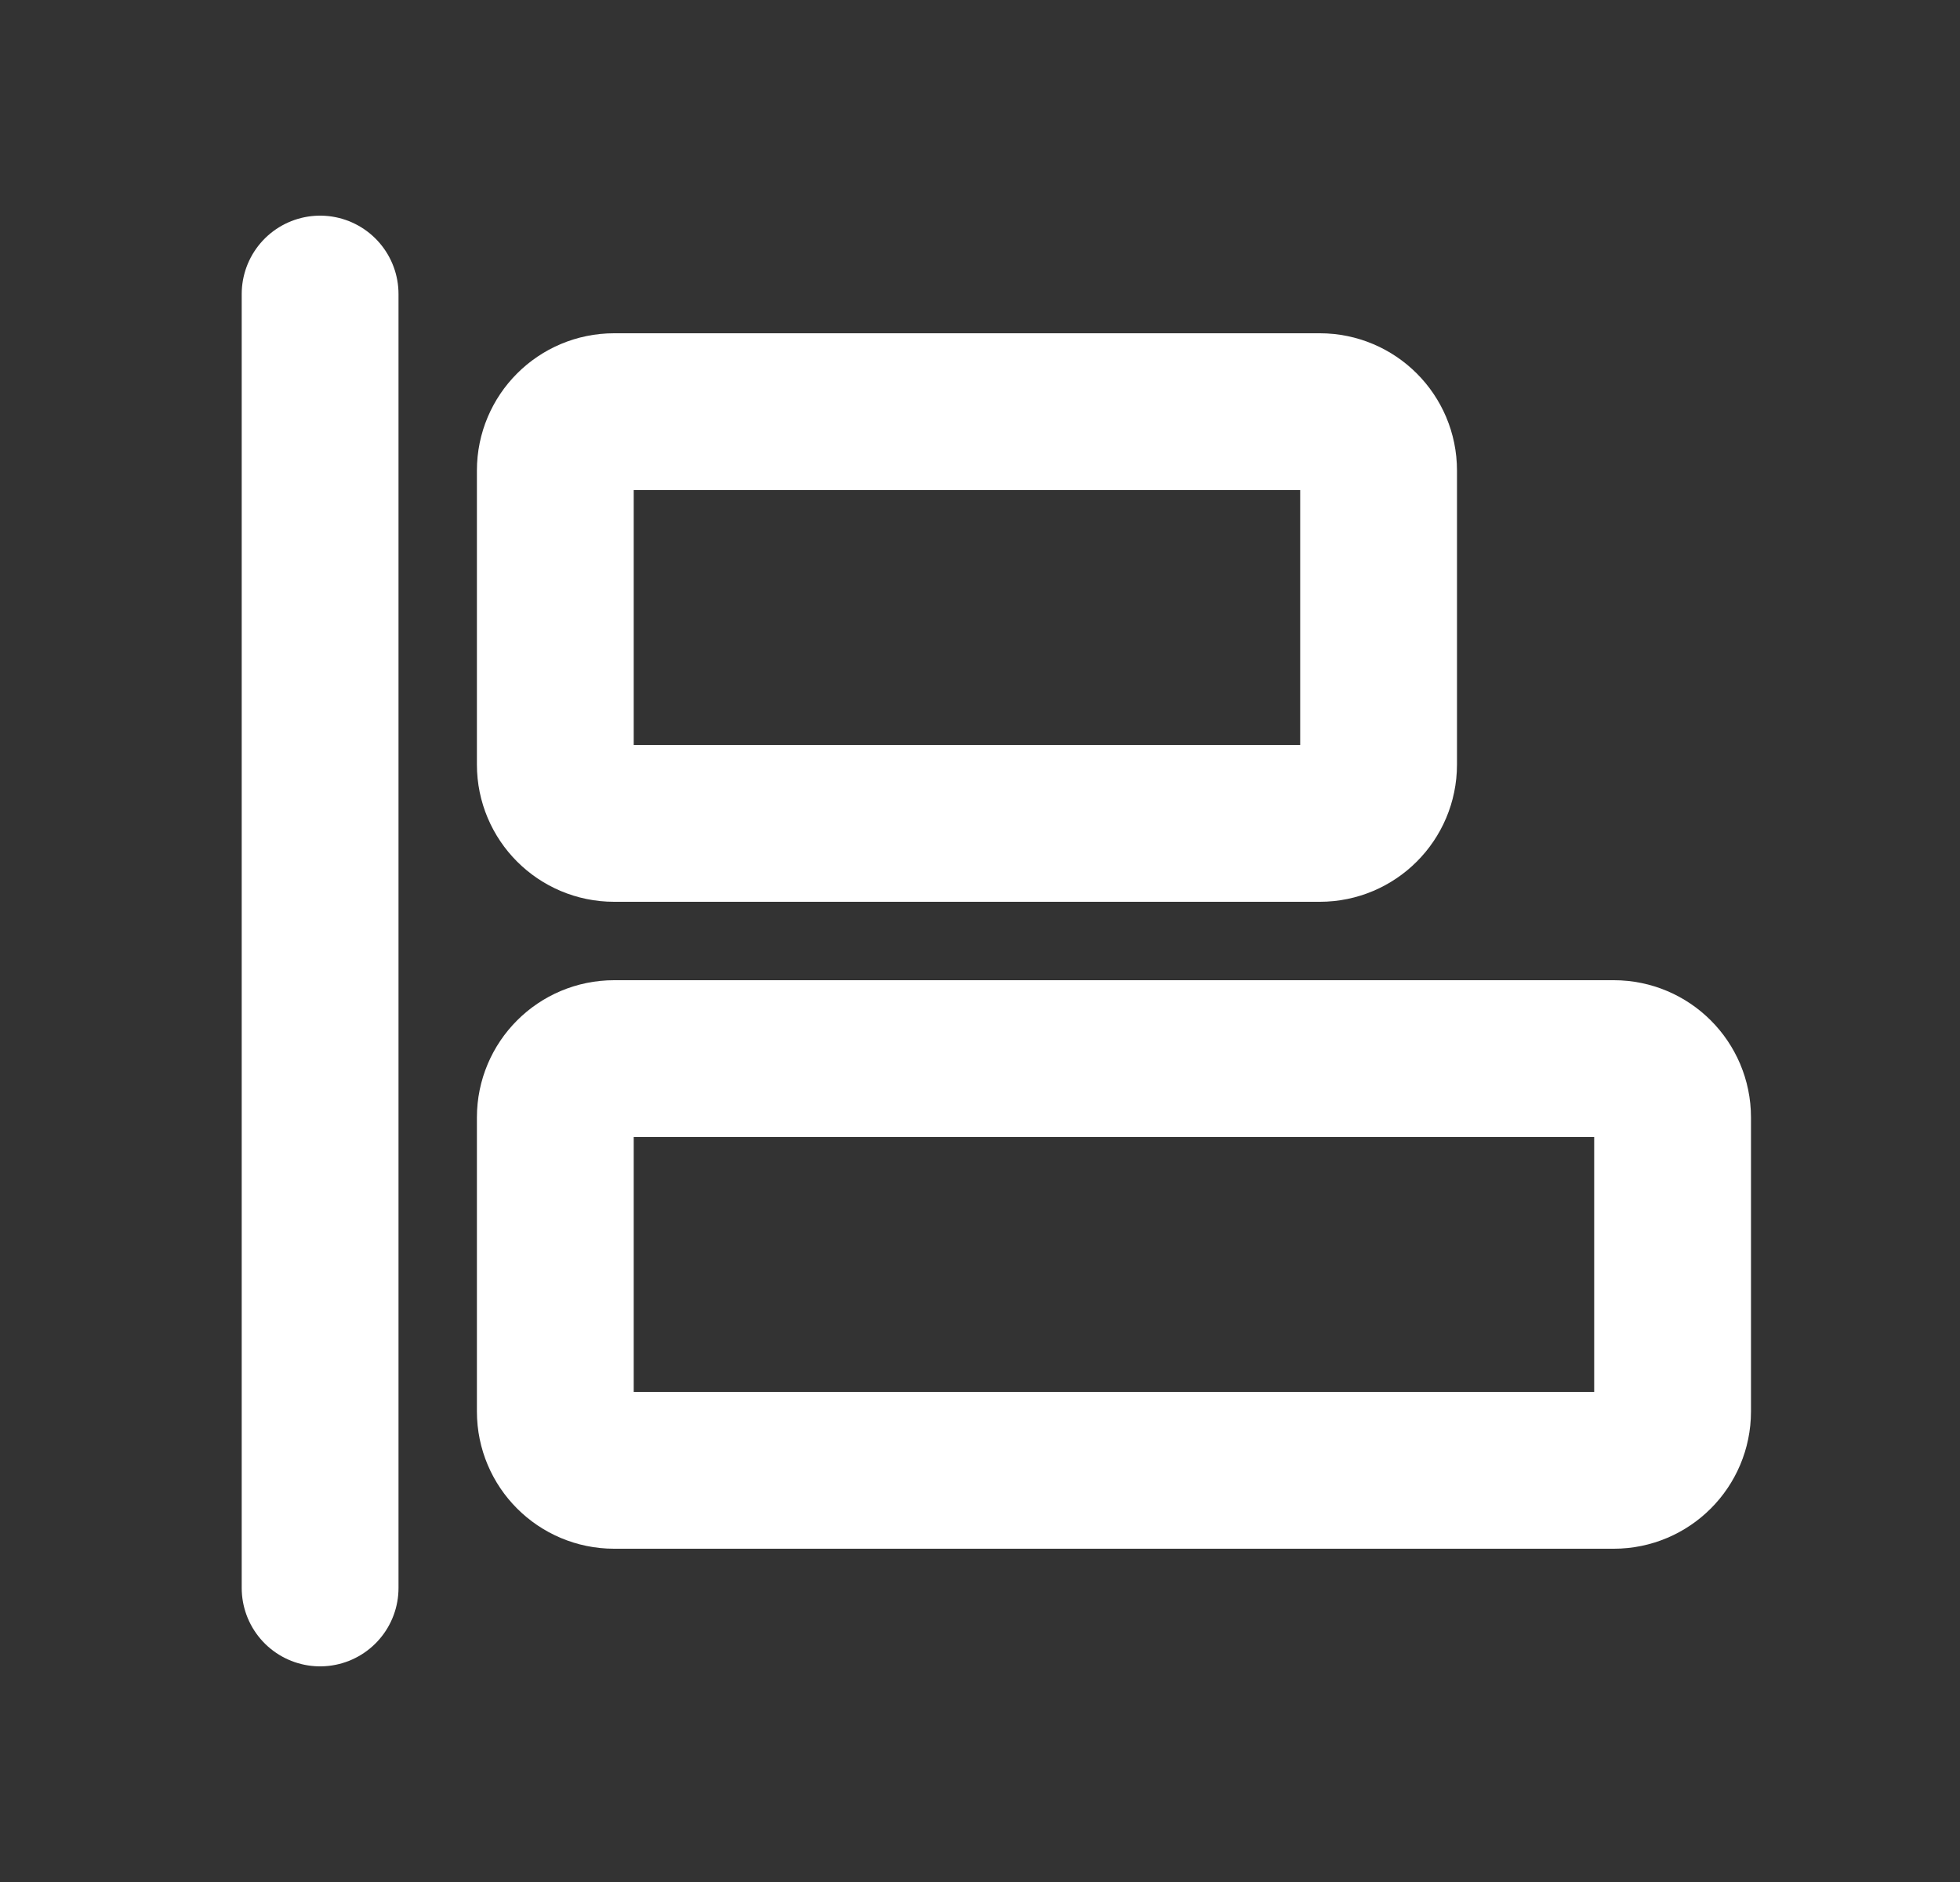
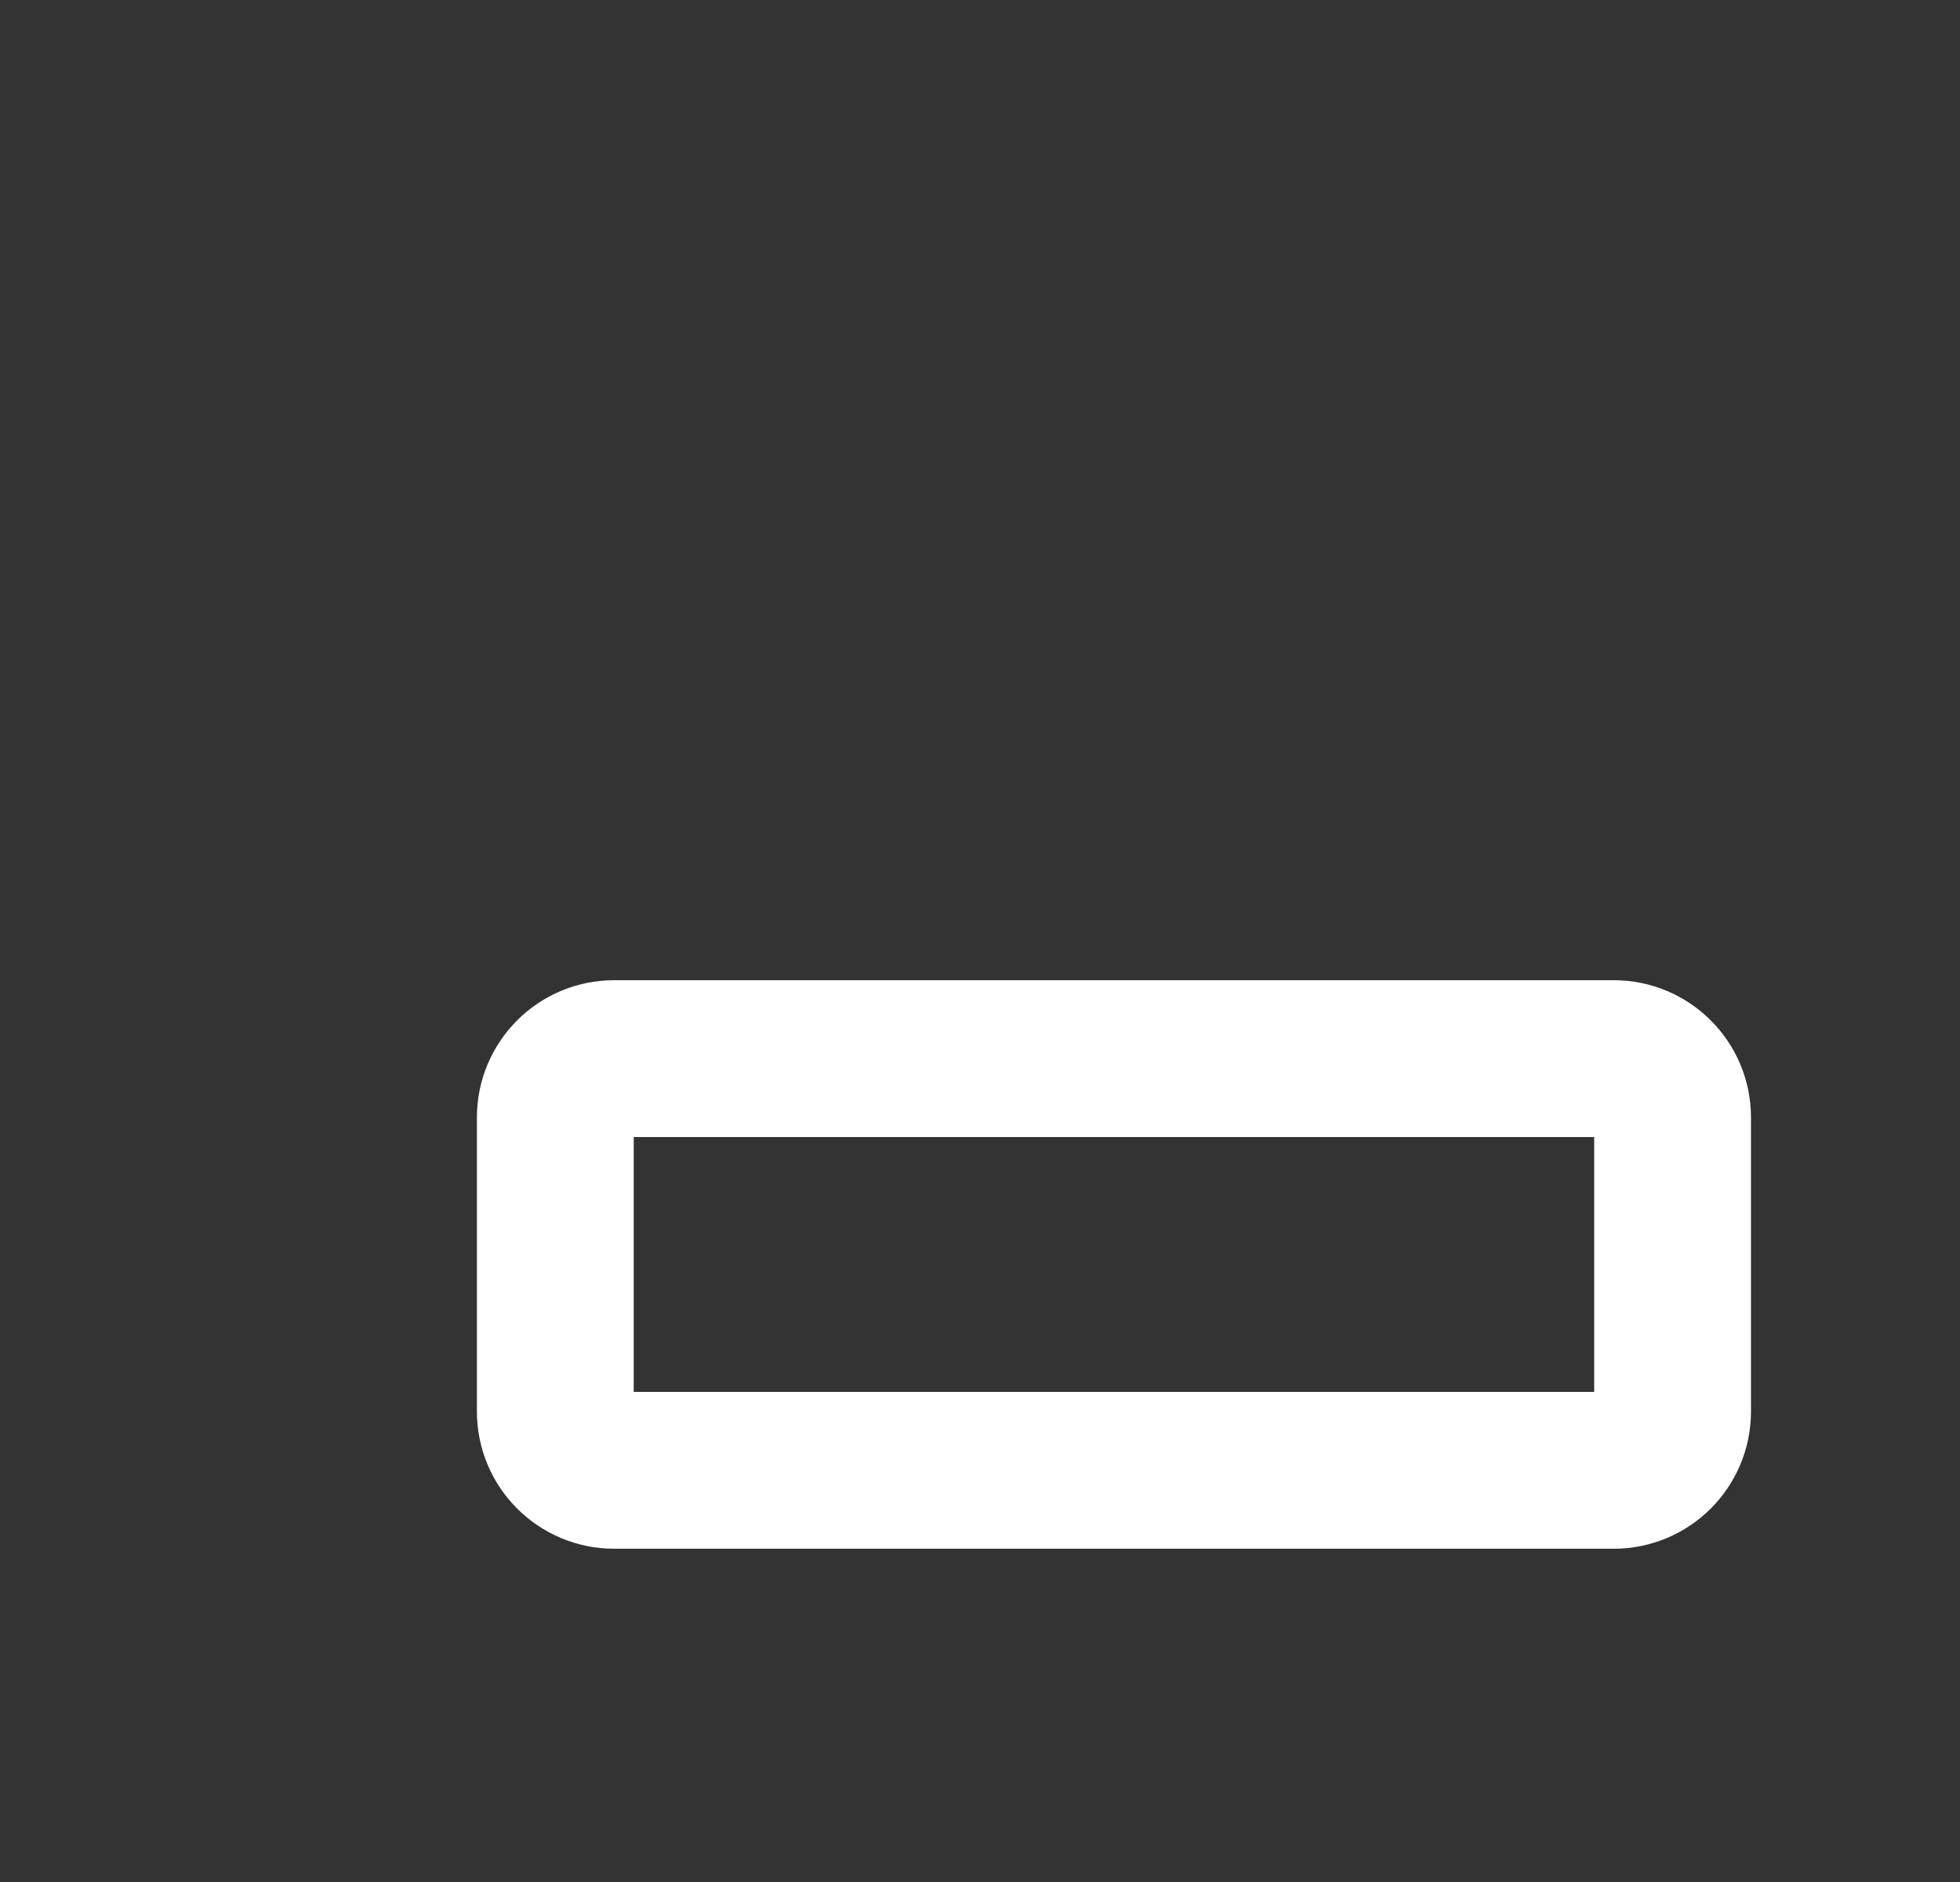
<svg xmlns="http://www.w3.org/2000/svg" width="25" height="24" viewBox="0 0 25 24" fill="none">
  <rect x="0" y="0" width="25" height="24" fill="#333333" stroke="none" />
  <g clip-path="url(#clip0_25047_18511)">
-     <path d="M4.083 3.75V20.25" stroke="white" stroke-width="2" stroke-linecap="round" stroke-linejoin="round" />
-     <path d="M16.834 5.25H7.833C7.419 5.25 7.083 5.586 7.083 6V9.75C7.083 10.164 7.419 10.5 7.833 10.5H16.834C17.248 10.5 17.584 10.164 17.584 9.75V6C17.584 5.586 17.248 5.25 16.834 5.25Z" stroke="white" stroke-width="2" stroke-linecap="round" stroke-linejoin="round" />
    <path d="M20.584 13.5H7.833C7.419 13.5 7.083 13.836 7.083 14.25V18C7.083 18.414 7.419 18.75 7.833 18.75H20.584C20.998 18.75 21.334 18.414 21.334 18V14.25C21.334 13.836 20.998 13.5 20.584 13.5Z" stroke="white" stroke-width="2" stroke-linecap="round" stroke-linejoin="round" />
  </g>
  <defs>
    <clipPath id="clip0_25047_18511">
      <rect width="24" height="24" fill="white" transform="translate(0.333)" />
    </clipPath>
  </defs>
</svg>